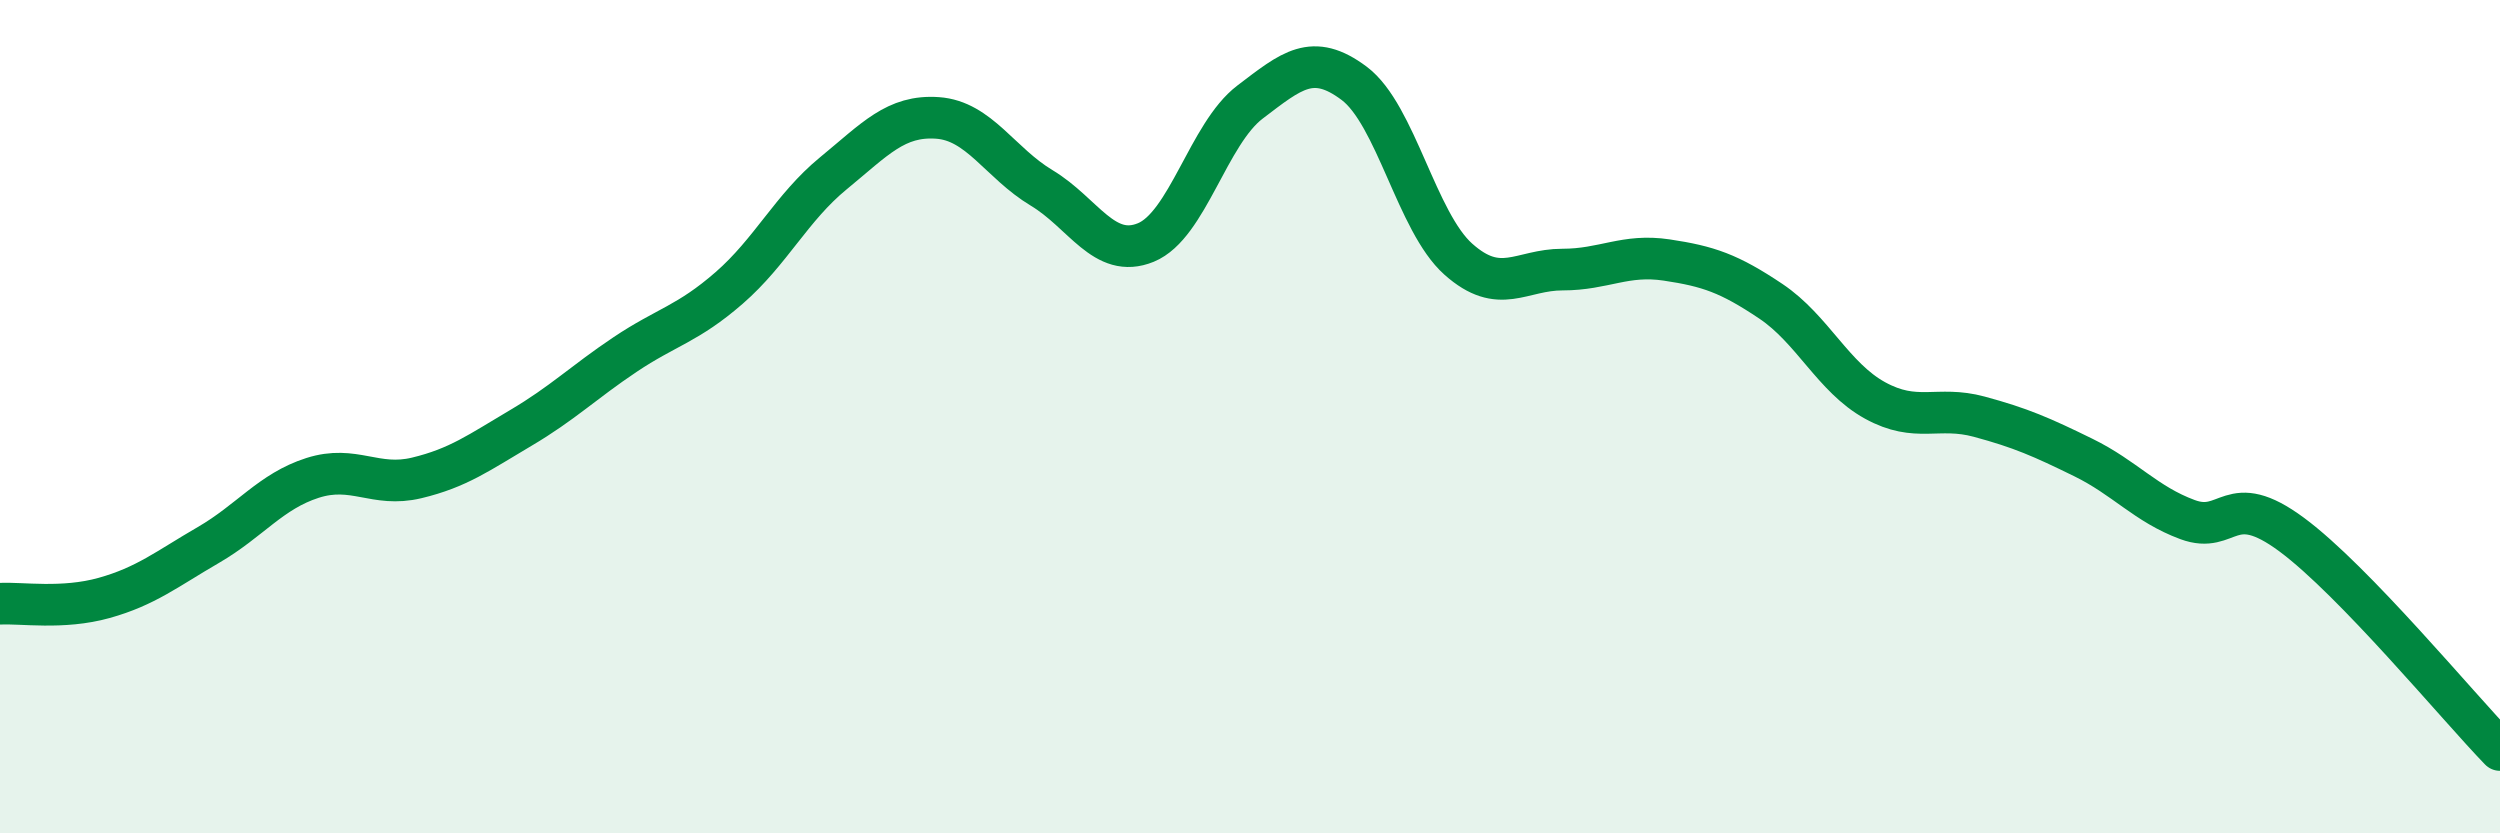
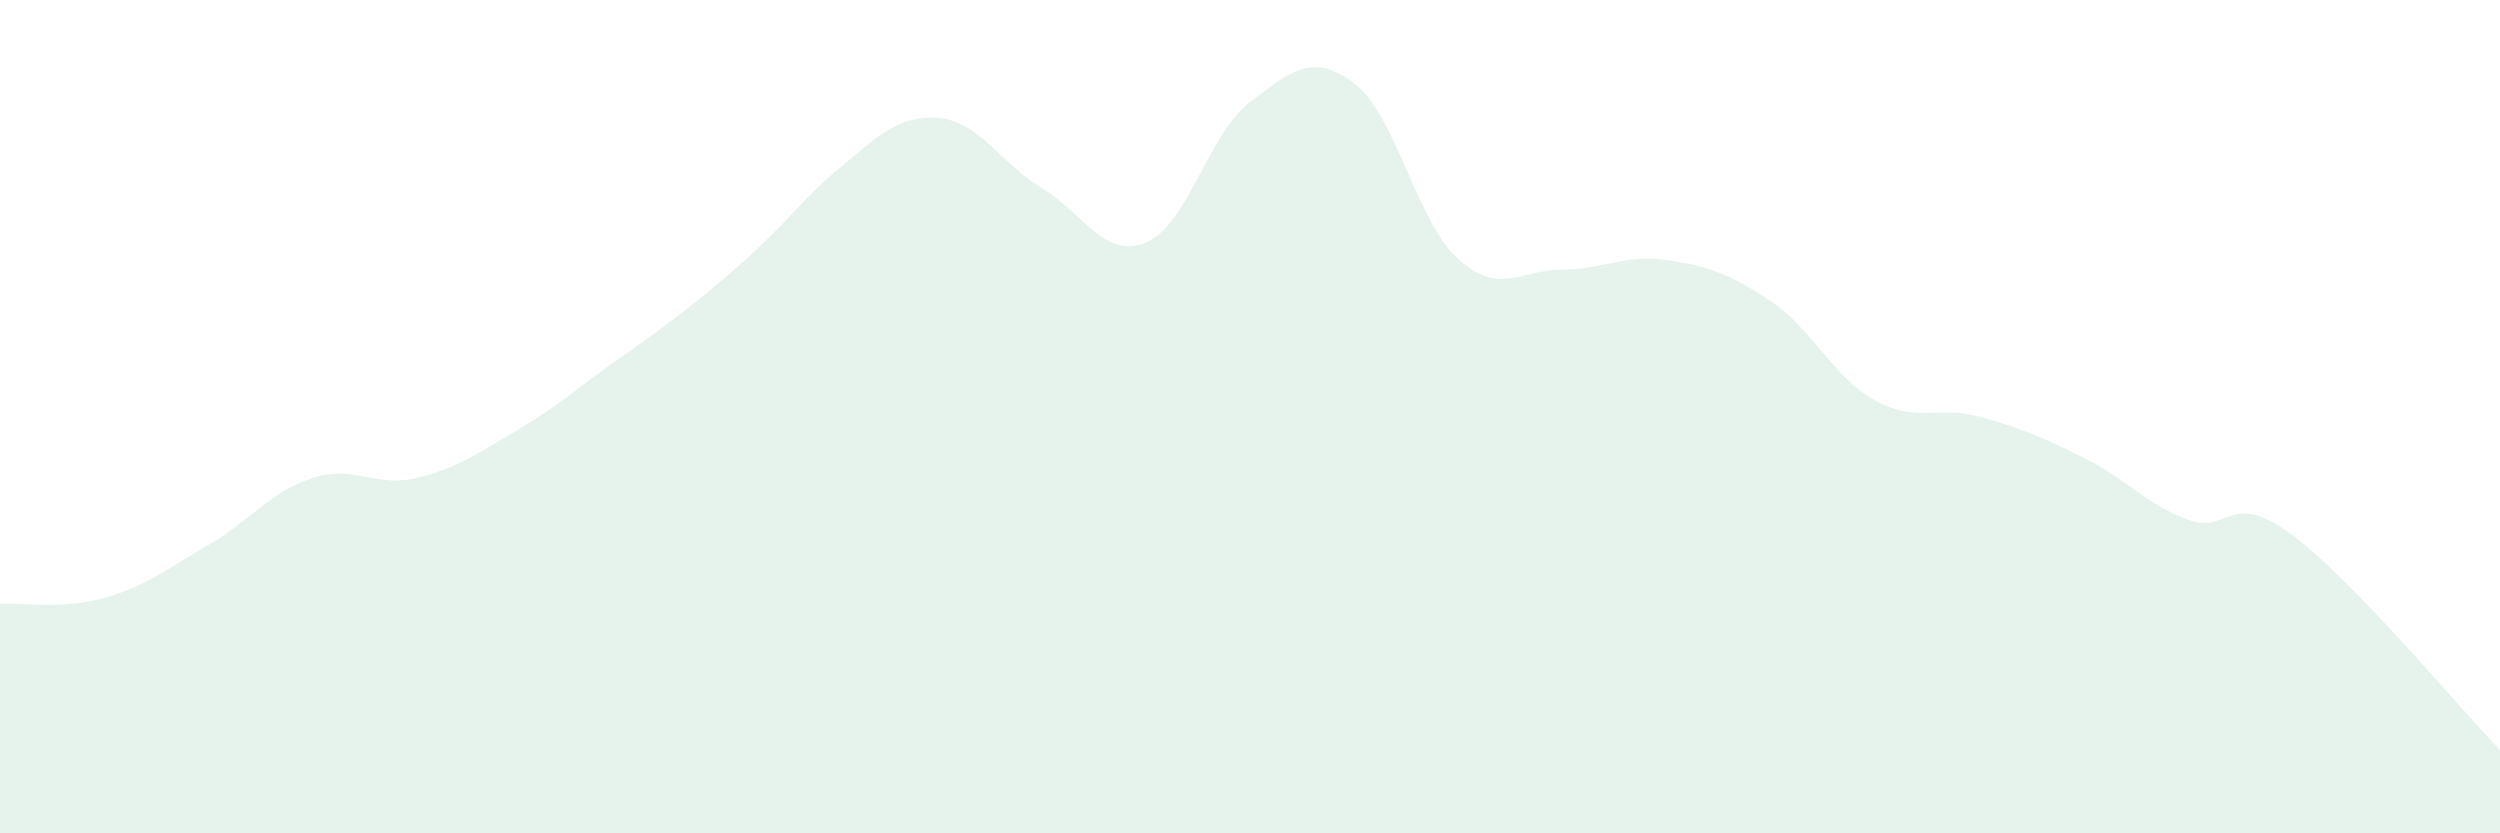
<svg xmlns="http://www.w3.org/2000/svg" width="60" height="20" viewBox="0 0 60 20">
-   <path d="M 0,14.49 C 0.5,14.46 1.5,14.63 2.5,14.35 C 3.5,14.07 4,13.66 5,13.08 C 6,12.5 6.5,11.79 7.5,11.47 C 8.5,11.15 9,11.71 10,11.47 C 11,11.23 11.5,10.86 12.5,10.27 C 13.5,9.68 14,9.18 15,8.51 C 16,7.84 16.5,7.78 17.5,6.91 C 18.5,6.04 19,4.98 20,4.16 C 21,3.34 21.5,2.76 22.5,2.83 C 23.5,2.9 24,3.91 25,4.51 C 26,5.11 26.5,6.23 27.5,5.82 C 28.5,5.41 29,3.21 30,2.45 C 31,1.69 31.5,1.25 32.5,2 C 33.5,2.75 34,5.33 35,6.22 C 36,7.11 36.5,6.47 37.5,6.47 C 38.5,6.47 39,6.09 40,6.24 C 41,6.39 41.5,6.56 42.5,7.23 C 43.5,7.9 44,9.06 45,9.61 C 46,10.16 46.5,9.73 47.5,10 C 48.5,10.27 49,10.49 50,10.98 C 51,11.47 51.5,12.1 52.5,12.47 C 53.5,12.84 53.5,11.72 55,12.83 C 56.5,13.94 59,16.97 60,18L60 20L0 20Z" fill="#008740" opacity="0.1" stroke-linecap="round" stroke-linejoin="round" />
-   <path d="M 0,14.49 C 0.5,14.46 1.5,14.63 2.5,14.35 C 3.5,14.07 4,13.66 5,13.08 C 6,12.5 6.5,11.79 7.5,11.47 C 8.5,11.15 9,11.71 10,11.47 C 11,11.23 11.5,10.86 12.5,10.27 C 13.5,9.68 14,9.18 15,8.51 C 16,7.84 16.5,7.78 17.5,6.91 C 18.5,6.04 19,4.98 20,4.16 C 21,3.34 21.5,2.76 22.5,2.83 C 23.5,2.9 24,3.91 25,4.51 C 26,5.11 26.5,6.23 27.5,5.82 C 28.5,5.41 29,3.21 30,2.45 C 31,1.69 31.5,1.25 32.5,2 C 33.5,2.75 34,5.33 35,6.22 C 36,7.11 36.5,6.47 37.5,6.47 C 38.5,6.47 39,6.09 40,6.24 C 41,6.39 41.5,6.56 42.5,7.23 C 43.5,7.9 44,9.06 45,9.61 C 46,10.16 46.5,9.73 47.5,10 C 48.5,10.27 49,10.49 50,10.98 C 51,11.47 51.5,12.1 52.5,12.47 C 53.5,12.84 53.5,11.72 55,12.83 C 56.5,13.94 59,16.97 60,18" stroke="#008740" stroke-width="1" fill="none" stroke-linecap="round" stroke-linejoin="round" />
+   <path d="M 0,14.49 C 0.5,14.46 1.5,14.63 2.5,14.35 C 3.5,14.07 4,13.66 5,13.08 C 6,12.5 6.5,11.79 7.5,11.47 C 8.5,11.15 9,11.71 10,11.47 C 11,11.23 11.5,10.86 12.5,10.27 C 13.5,9.68 14,9.18 15,8.51 C 18.5,6.04 19,4.98 20,4.16 C 21,3.34 21.5,2.76 22.5,2.83 C 23.5,2.9 24,3.91 25,4.51 C 26,5.11 26.5,6.23 27.5,5.82 C 28.5,5.41 29,3.21 30,2.45 C 31,1.69 31.5,1.25 32.5,2 C 33.5,2.75 34,5.33 35,6.22 C 36,7.11 36.5,6.47 37.5,6.47 C 38.5,6.47 39,6.09 40,6.24 C 41,6.39 41.5,6.56 42.5,7.23 C 43.5,7.9 44,9.06 45,9.61 C 46,10.16 46.5,9.73 47.5,10 C 48.5,10.27 49,10.49 50,10.98 C 51,11.47 51.5,12.1 52.5,12.47 C 53.5,12.84 53.5,11.72 55,12.83 C 56.5,13.94 59,16.97 60,18L60 20L0 20Z" fill="#008740" opacity="0.1" stroke-linecap="round" stroke-linejoin="round" />
</svg>